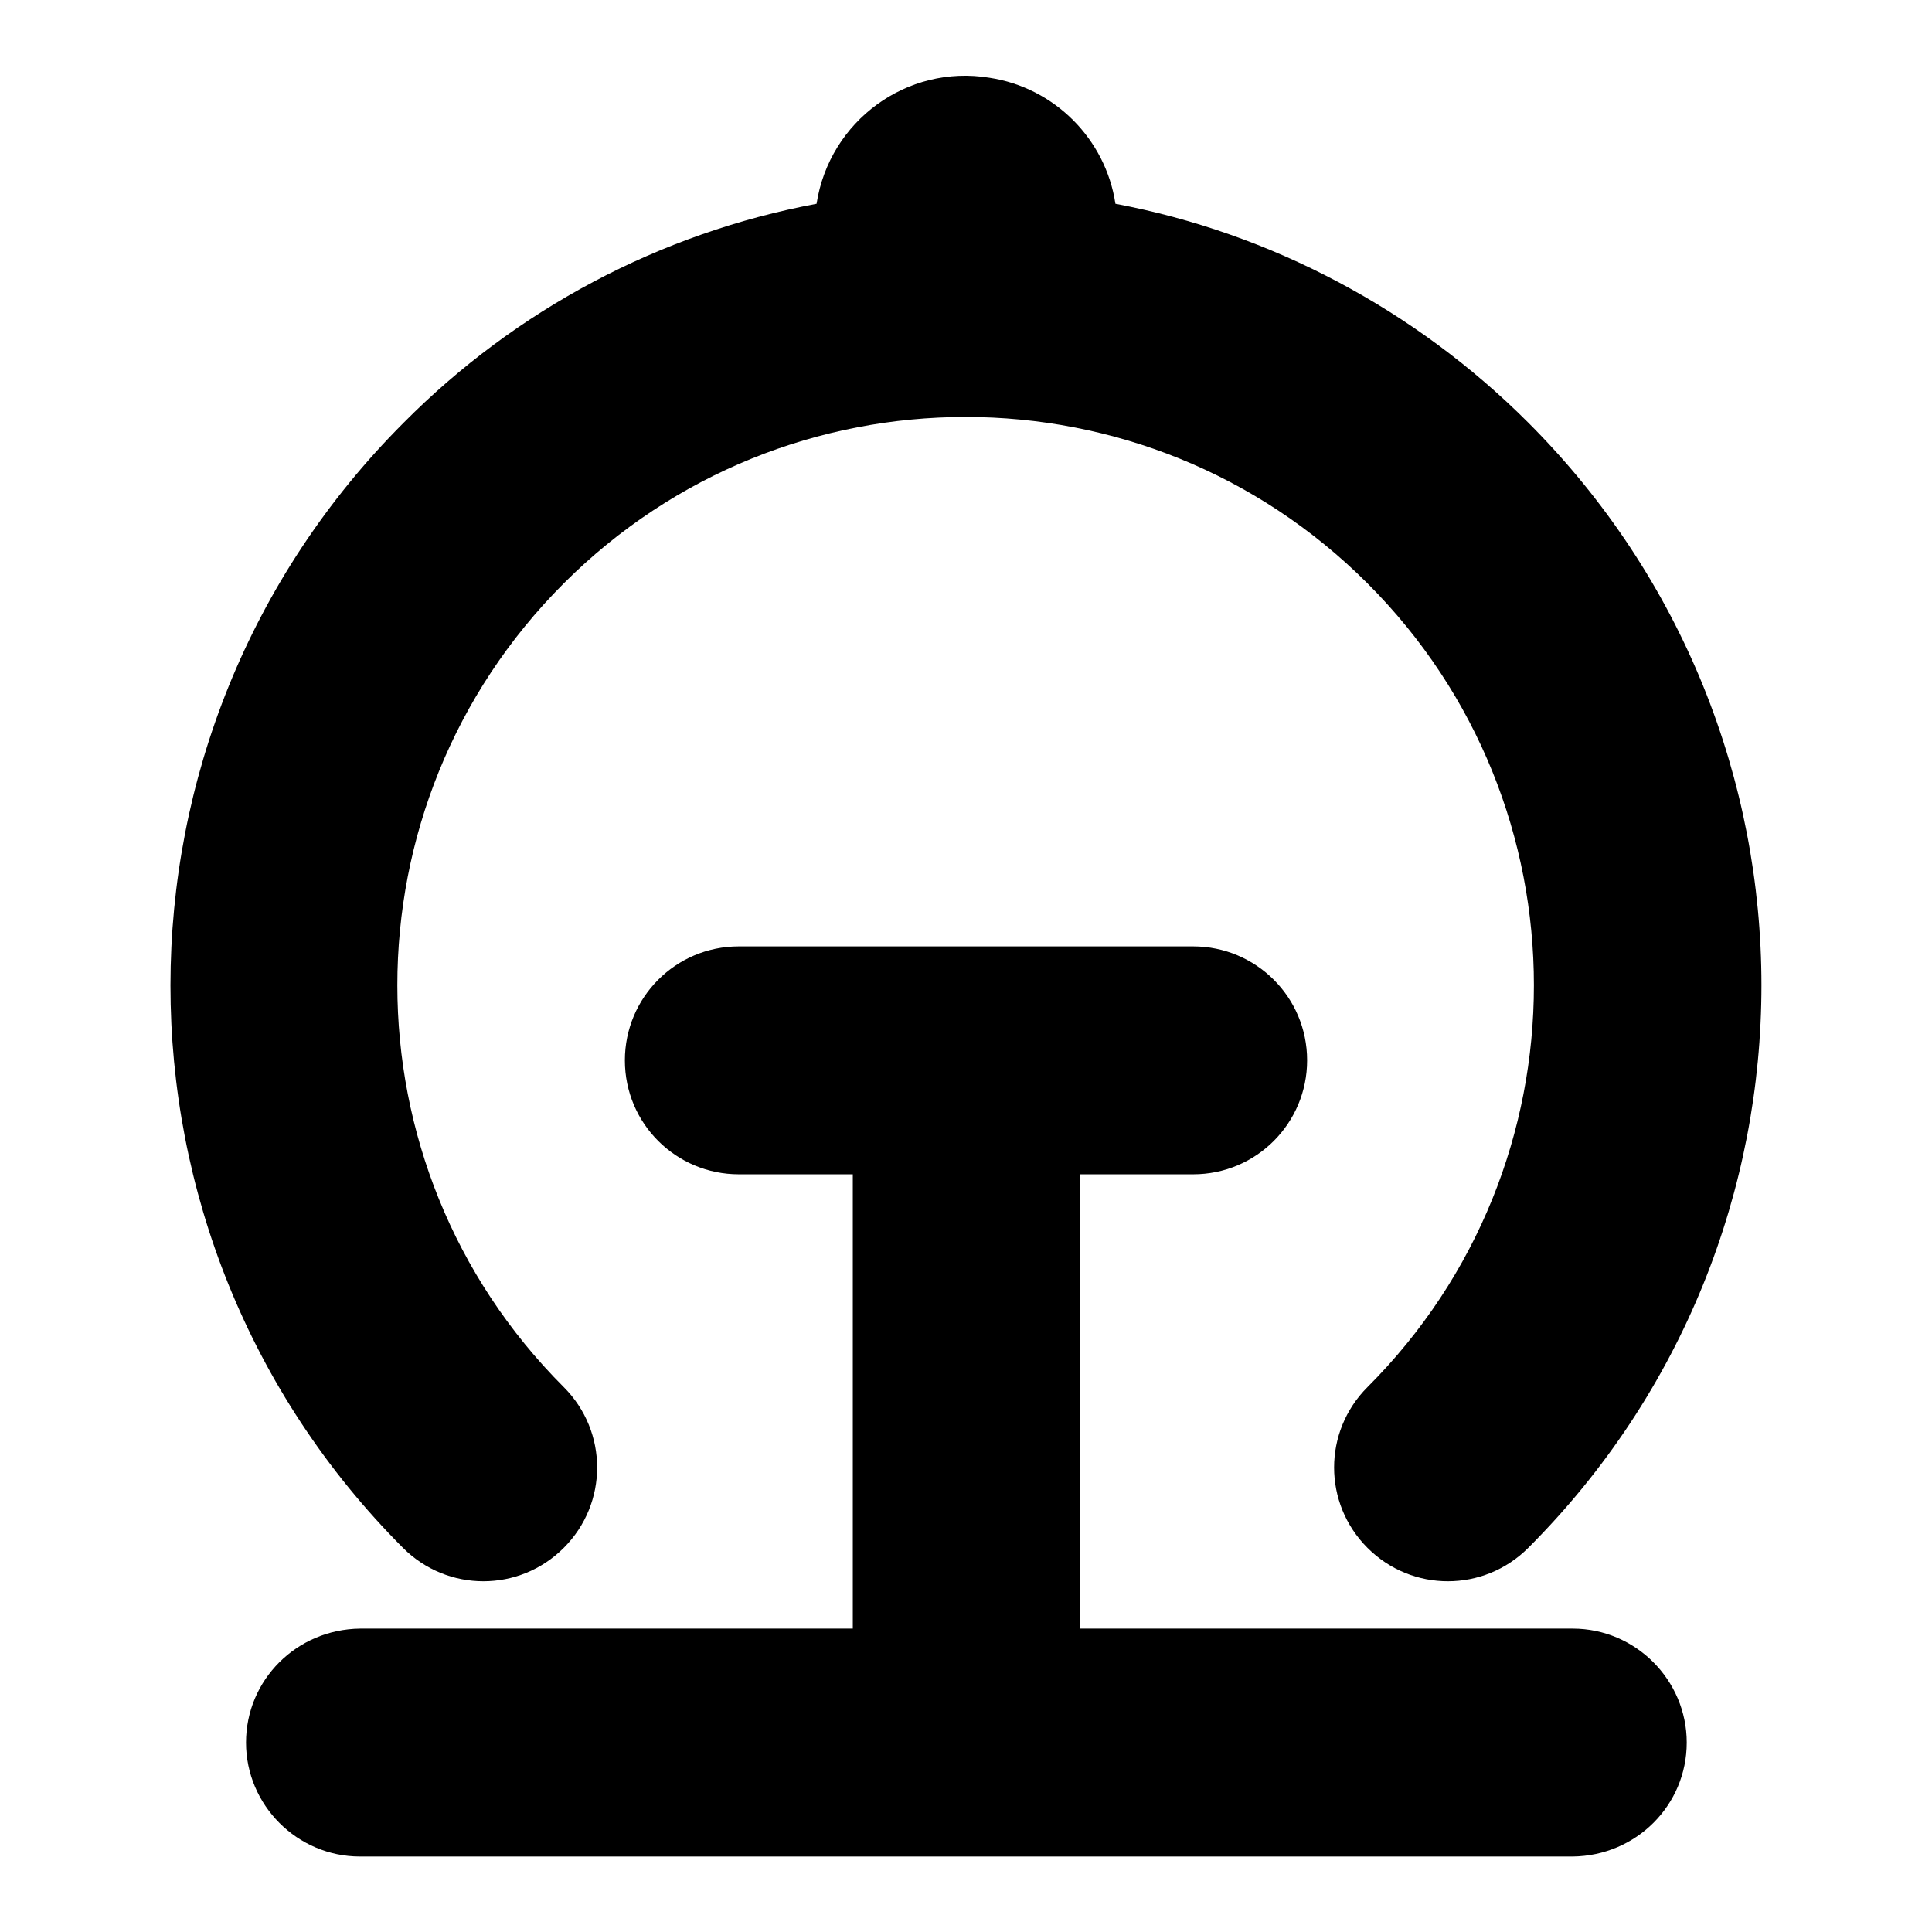
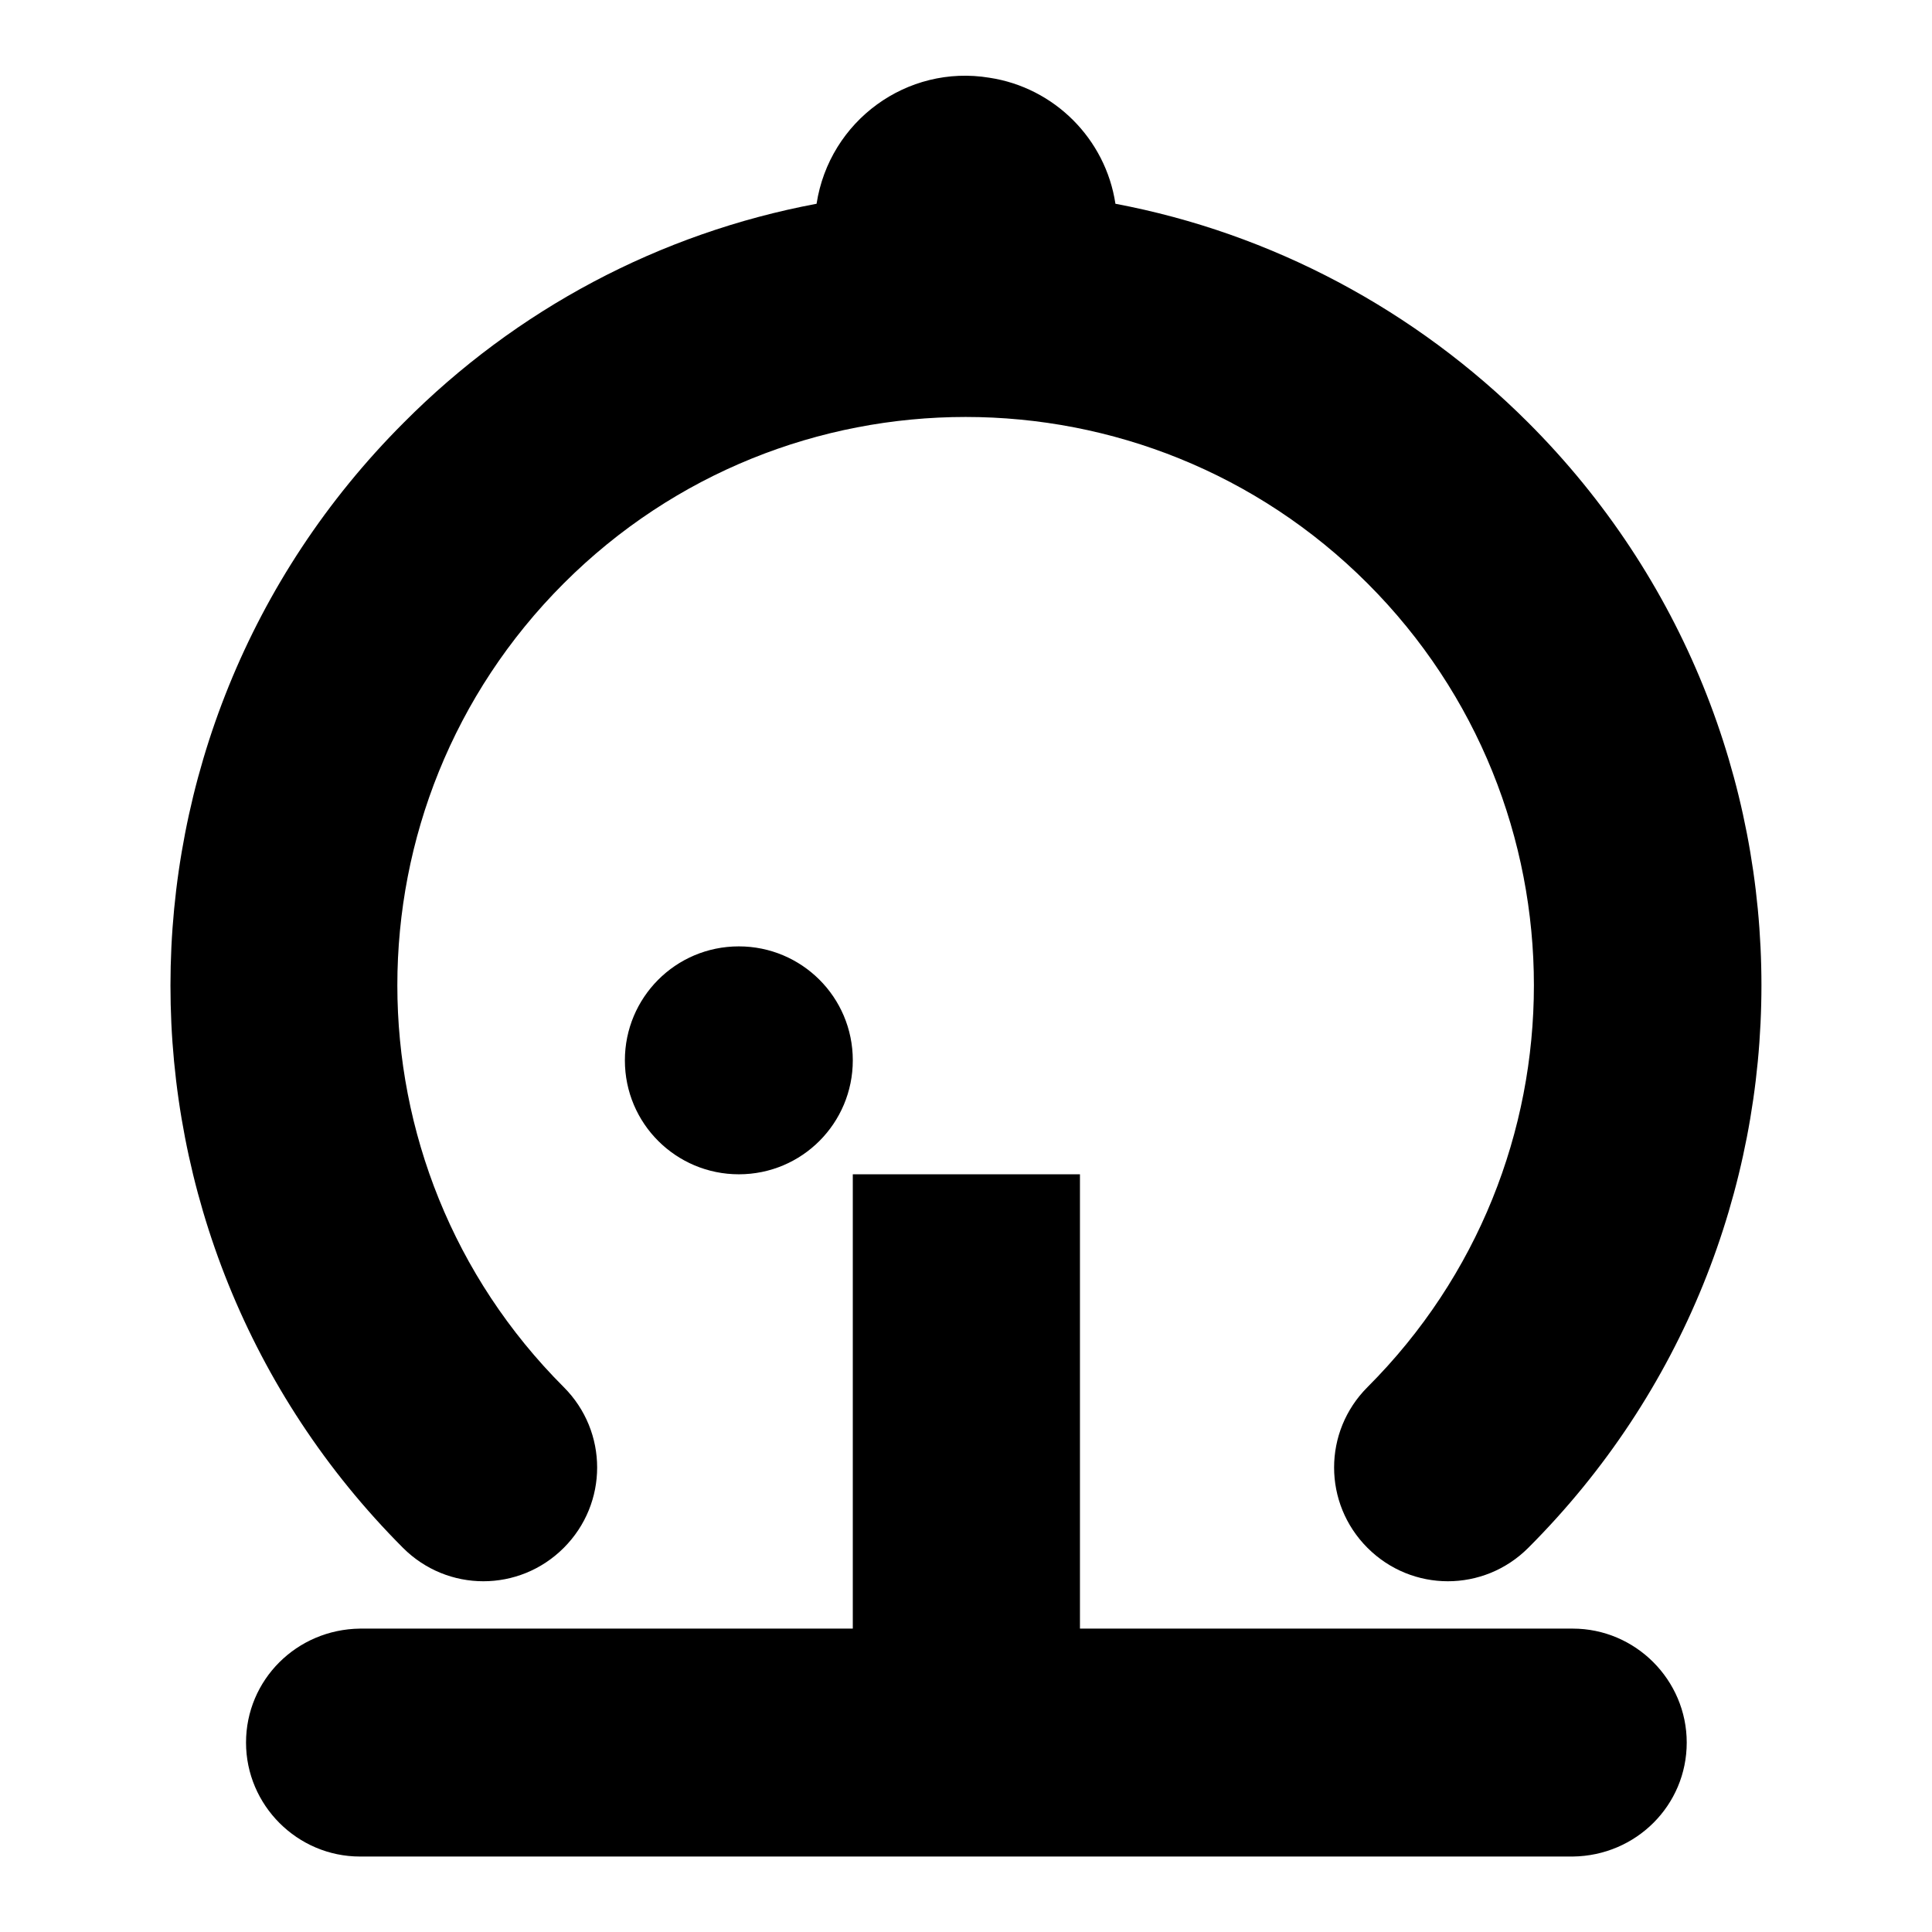
<svg xmlns="http://www.w3.org/2000/svg" version="1.1" x="0px" y="0px" viewBox="0 0 256 256" enable-background="new 0 0 256 256" xml:space="preserve">
  <g>
-     <path fill="#000000" d="M143.1,155.6v60.2h65.3c8.3,0,15.1,6.8,15.1,15.1c0,8.3-6.7,15-15.1,15.1H47.7c-8.3,0-15.1-6.8-15.1-15.1 c0-8.3,6.7-15,15.1-15.1h65.3v-60.2H97.9c-8.3,0-15.1-6.7-15.1-15.1c0-8.3,6.7-15.1,15.1-15.1h60.2c8.3,0,15.1,6.7,15.1,15.1 c0,8.3-6.7,15.1-15.1,15.1H143.1L143.1,155.6z M108.2,27c1.7-11,12-18.5,22.9-16.7c8.6,1.3,15.4,8.1,16.7,16.7 c20.7,3.9,39.8,14.1,54.7,29c41.2,41.2,41.2,107.9,0,149.1c-5.9,5.9-15.4,5.9-21.3,0c-5.9-5.9-5.9-15.4,0-21.3l0,0 c29.4-29.4,29.4-77.1,0-106.5c-29.4-29.4-77.1-29.4-106.5,0c-29.4,29.4-29.4,77.1,0,106.5c0,0,0,0,0,0c5.9,5.9,5.9,15.4,0,21.3 c-5.9,5.9-15.4,5.9-21.3,0l0,0C12.3,163.9,12.3,97.2,53.5,56C68.4,41,87.4,30.9,108.2,27L108.2,27z" />
+     <path fill="#000000" d="M143.1,155.6v60.2h65.3c8.3,0,15.1,6.8,15.1,15.1c0,8.3-6.7,15-15.1,15.1H47.7c-8.3,0-15.1-6.8-15.1-15.1 c0-8.3,6.7-15,15.1-15.1h65.3v-60.2H97.9c-8.3,0-15.1-6.7-15.1-15.1c0-8.3,6.7-15.1,15.1-15.1c8.3,0,15.1,6.7,15.1,15.1 c0,8.3-6.7,15.1-15.1,15.1H143.1L143.1,155.6z M108.2,27c1.7-11,12-18.5,22.9-16.7c8.6,1.3,15.4,8.1,16.7,16.7 c20.7,3.9,39.8,14.1,54.7,29c41.2,41.2,41.2,107.9,0,149.1c-5.9,5.9-15.4,5.9-21.3,0c-5.9-5.9-5.9-15.4,0-21.3l0,0 c29.4-29.4,29.4-77.1,0-106.5c-29.4-29.4-77.1-29.4-106.5,0c-29.4,29.4-29.4,77.1,0,106.5c0,0,0,0,0,0c5.9,5.9,5.9,15.4,0,21.3 c-5.9,5.9-15.4,5.9-21.3,0l0,0C12.3,163.9,12.3,97.2,53.5,56C68.4,41,87.4,30.9,108.2,27L108.2,27z" />
  </g>
</svg>